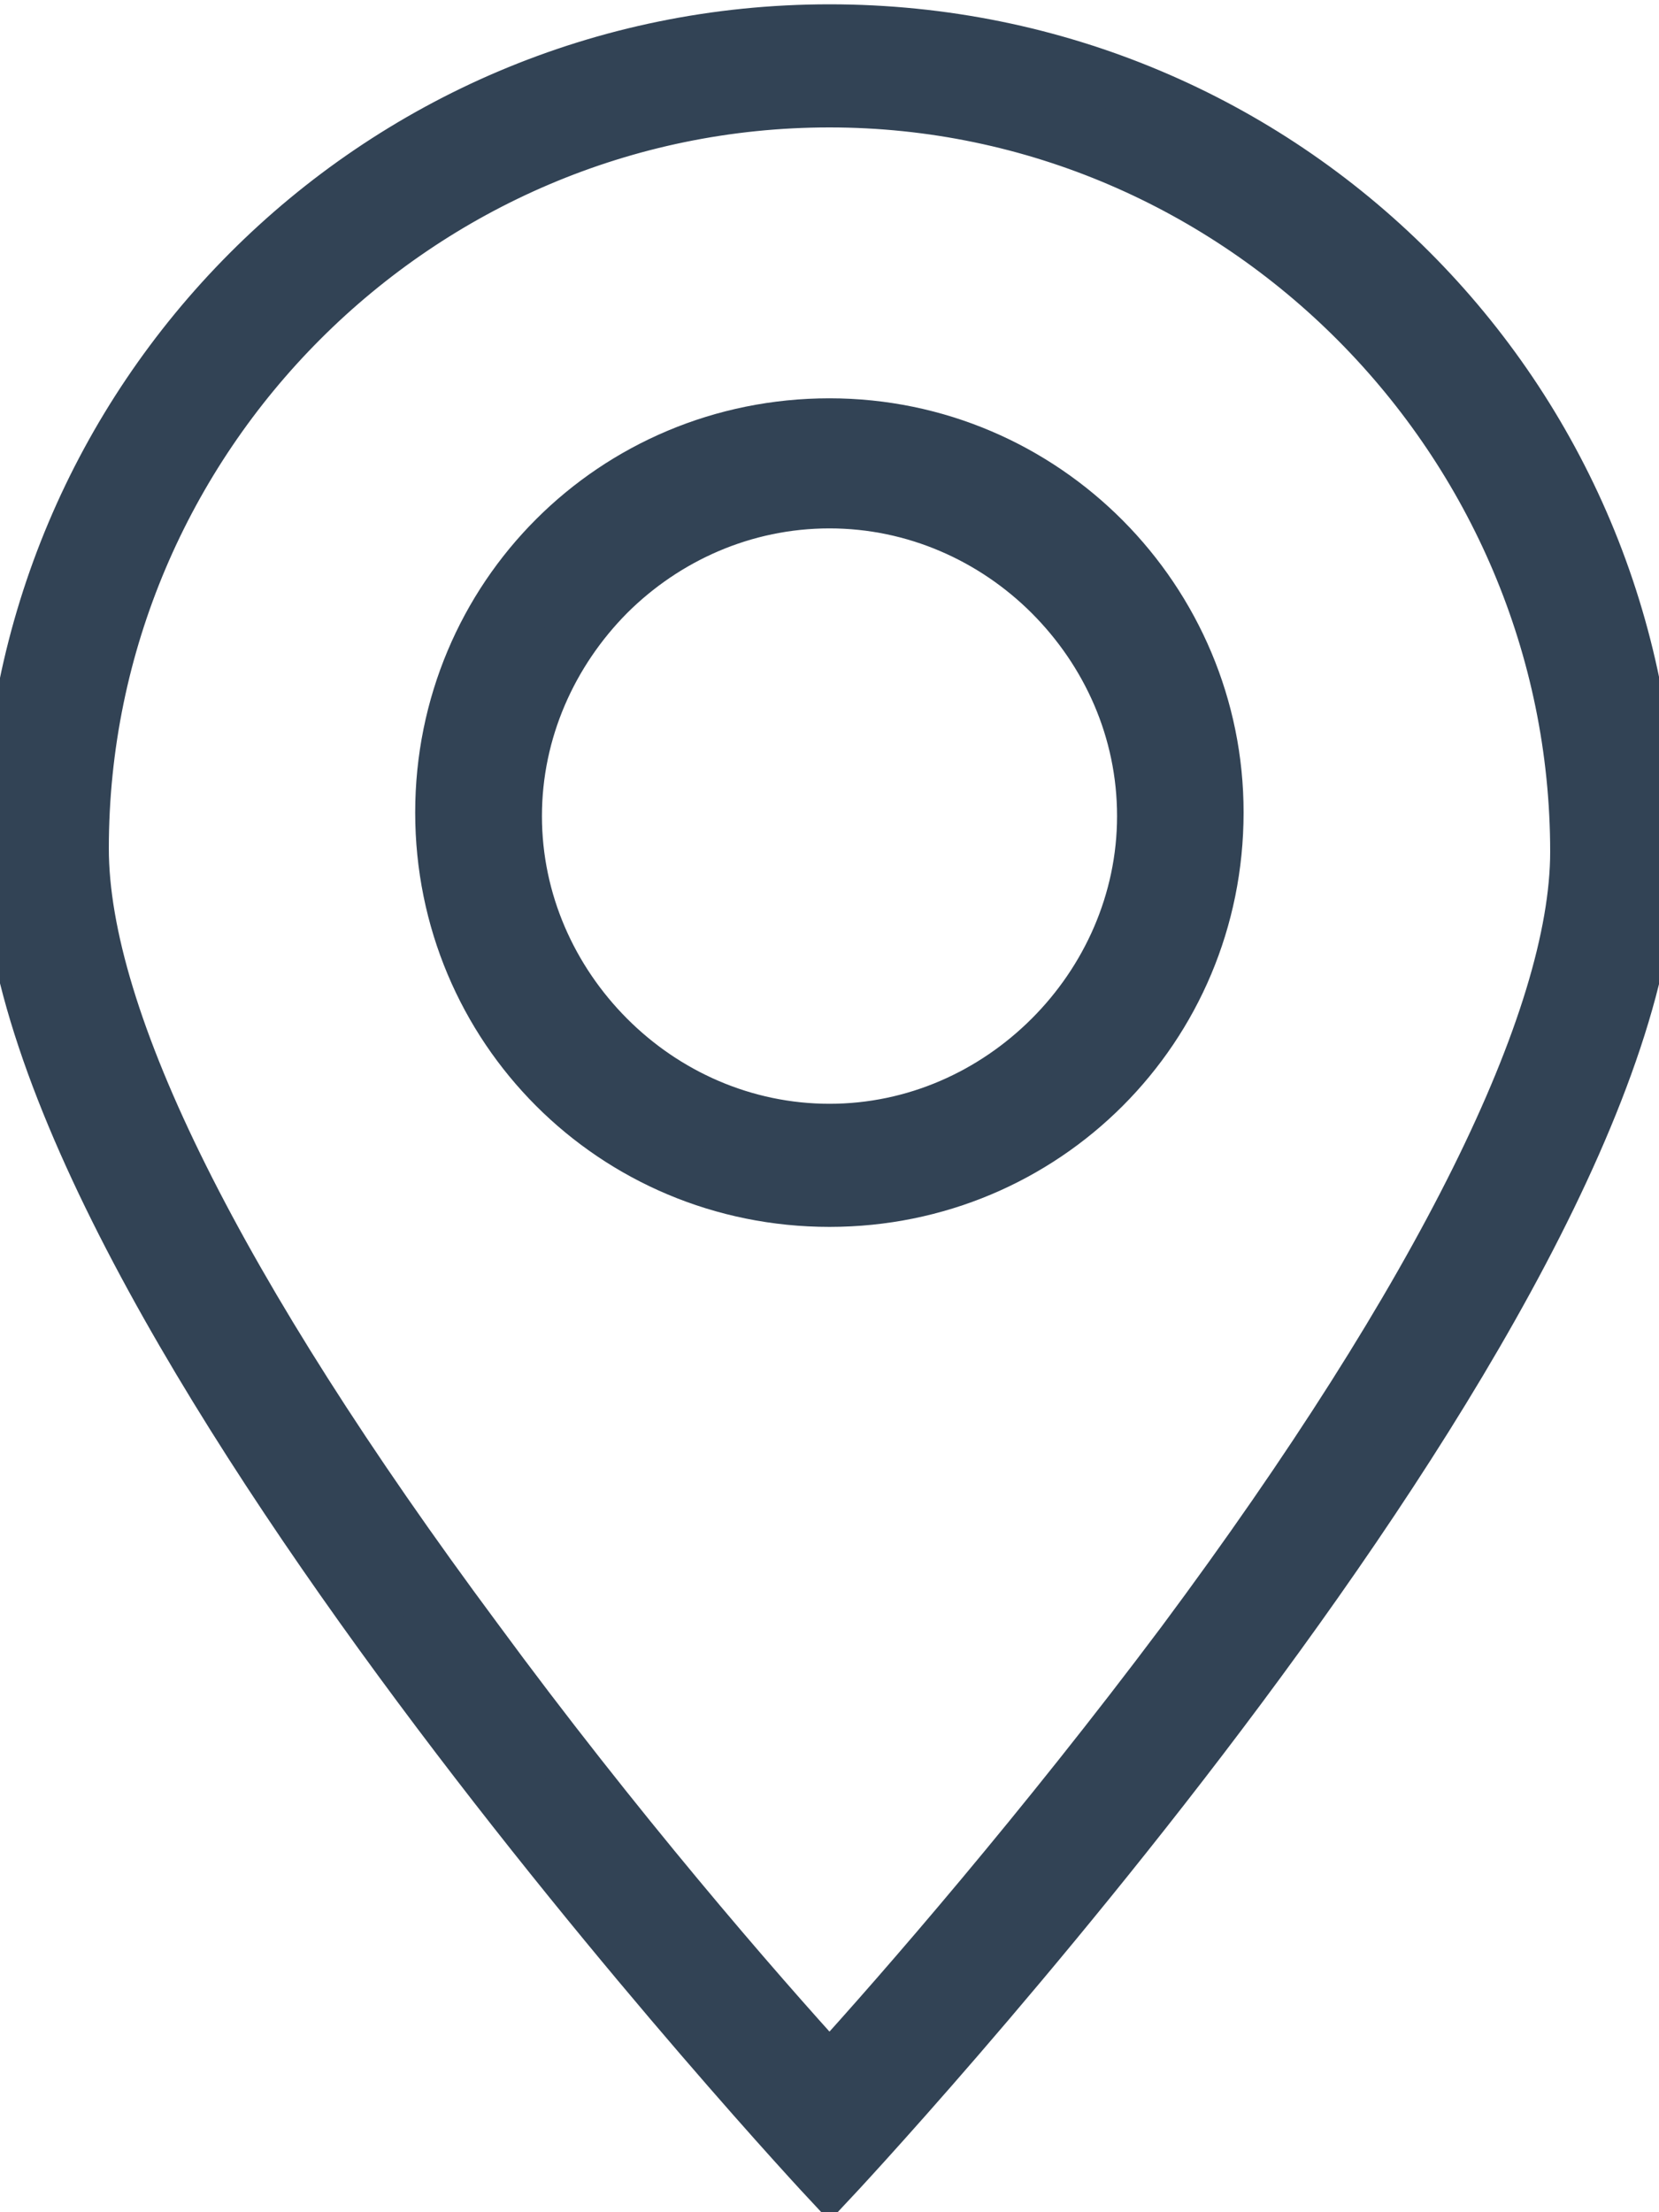
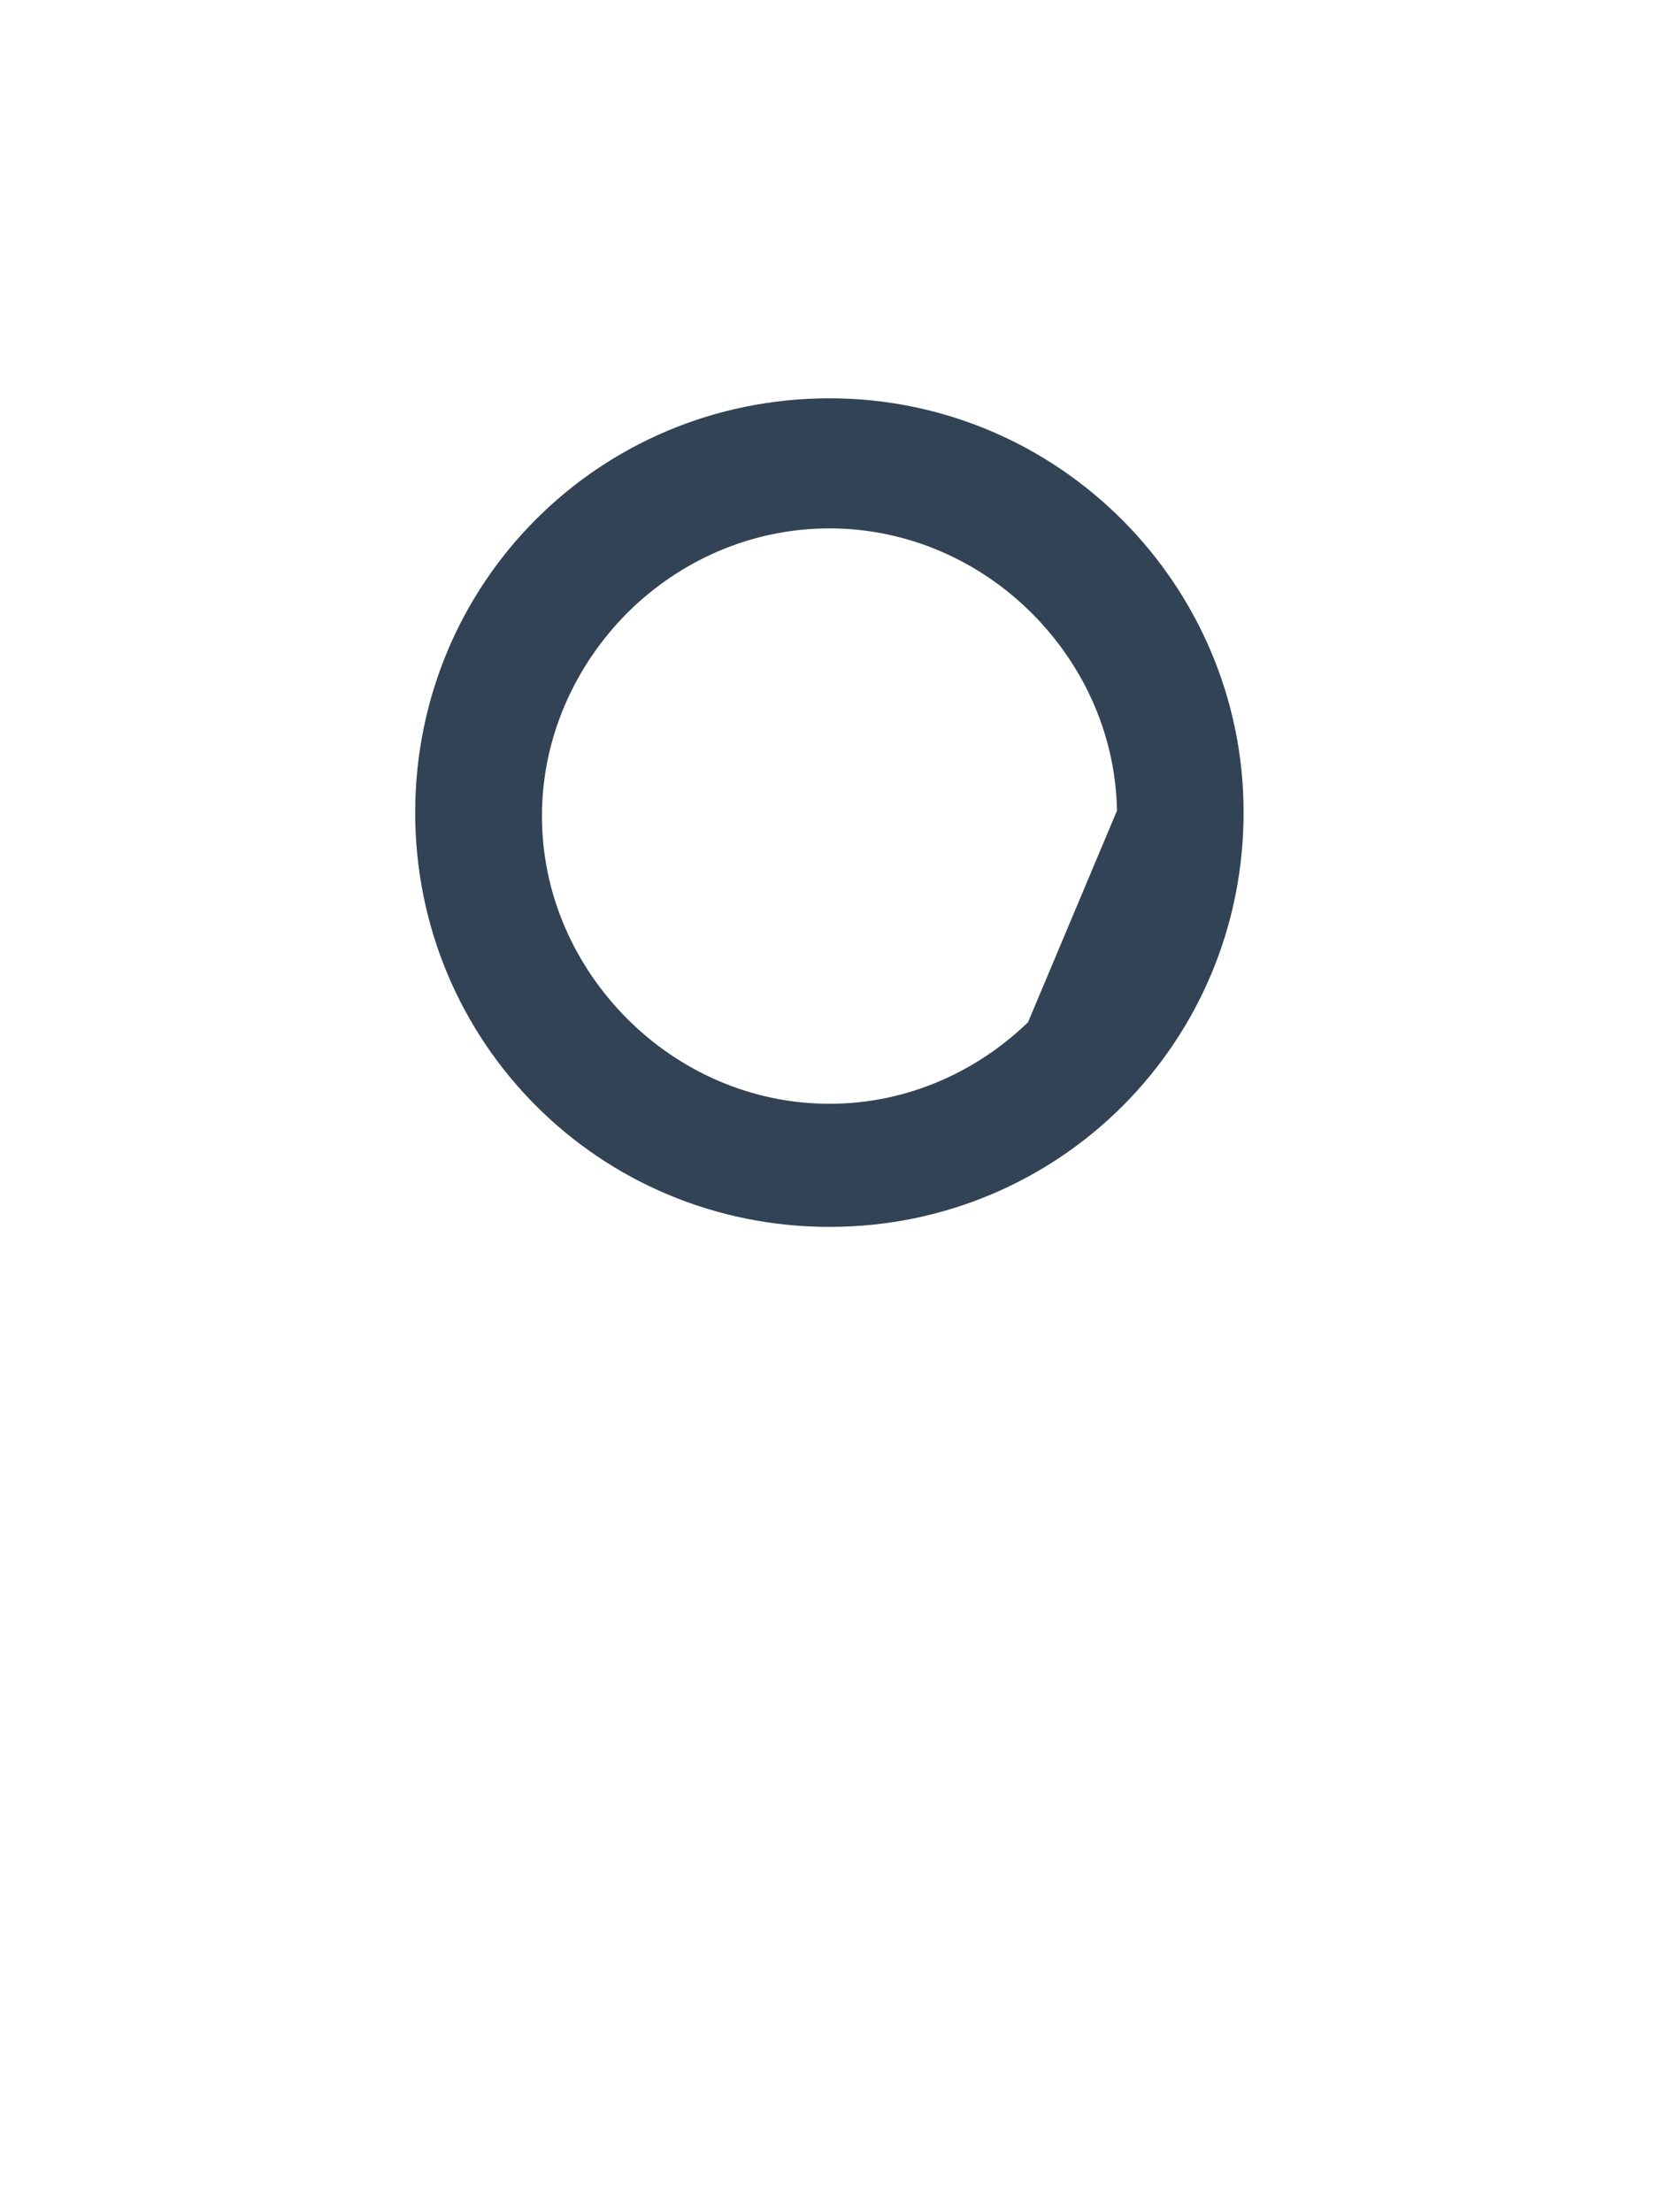
<svg xmlns="http://www.w3.org/2000/svg" version="1.1" id="Layer_1" x="0px" y="0px" width="15px" height="20px" viewBox="0 0 15 20" style="enable-background:new 0 0 15 20;" xml:space="preserve">
  <g>
-     <path style="fill:#324355;stroke:#324355;stroke-width:0.5;stroke-miterlimit:10;" d="M7.5,0.289c-4.111,0-7.412,3.336-7.412,7.412   c0,4.079,7.412,12.012,7.412,12.012s7.412-7.898,7.412-12.012C14.912,3.591,11.609,0.289,7.5,0.289z M7.5,18.74   c-0.681-0.746-1.942-2.199-3.205-3.918C1.963,11.682,0.734,9.22,0.734,7.671c0-3.726,3.042-6.769,6.766-6.769   c3.723,0,6.766,3.076,6.766,6.799c0,1.521-1.229,4.015-3.563,7.154C9.441,16.539,8.18,17.994,7.5,18.74z" />
-     <path style="fill:#324355;stroke:#324355;stroke-width:0.5;stroke-miterlimit:10;" d="M7.5,3.851c-1.942,0-3.496,1.555-3.496,3.495   c0,1.939,1.554,3.496,3.496,3.496c1.939,0,3.494-1.556,3.494-3.496C10.996,5.437,9.441,3.851,7.5,3.851z M9.506,9.385   c-0.521,0.521-1.23,0.844-2.006,0.844c-0.776,0-1.489-0.323-2.008-0.844C4.975,8.866,4.65,8.156,4.65,7.378   c0-0.776,0.324-1.488,0.842-2.011c0.519-0.518,1.23-0.84,2.008-0.84c0.775,0,1.488,0.322,2.006,0.84   c0.52,0.521,0.844,1.229,0.844,2.011C10.35,8.155,10.023,8.868,9.506,9.385z" />
+     <path style="fill:#324355;stroke:#324355;stroke-width:0.5;stroke-miterlimit:10;" d="M7.5,3.851c-1.942,0-3.496,1.555-3.496,3.495   c0,1.939,1.554,3.496,3.496,3.496c1.939,0,3.494-1.556,3.494-3.496C10.996,5.437,9.441,3.851,7.5,3.851z M9.506,9.385   c-0.521,0.521-1.23,0.844-2.006,0.844c-0.776,0-1.489-0.323-2.008-0.844C4.975,8.866,4.65,8.156,4.65,7.378   c0-0.776,0.324-1.488,0.842-2.011c0.519-0.518,1.23-0.84,2.008-0.84c0.775,0,1.488,0.322,2.006,0.84   c0.52,0.521,0.844,1.229,0.844,2.011z" />
  </g>
</svg>